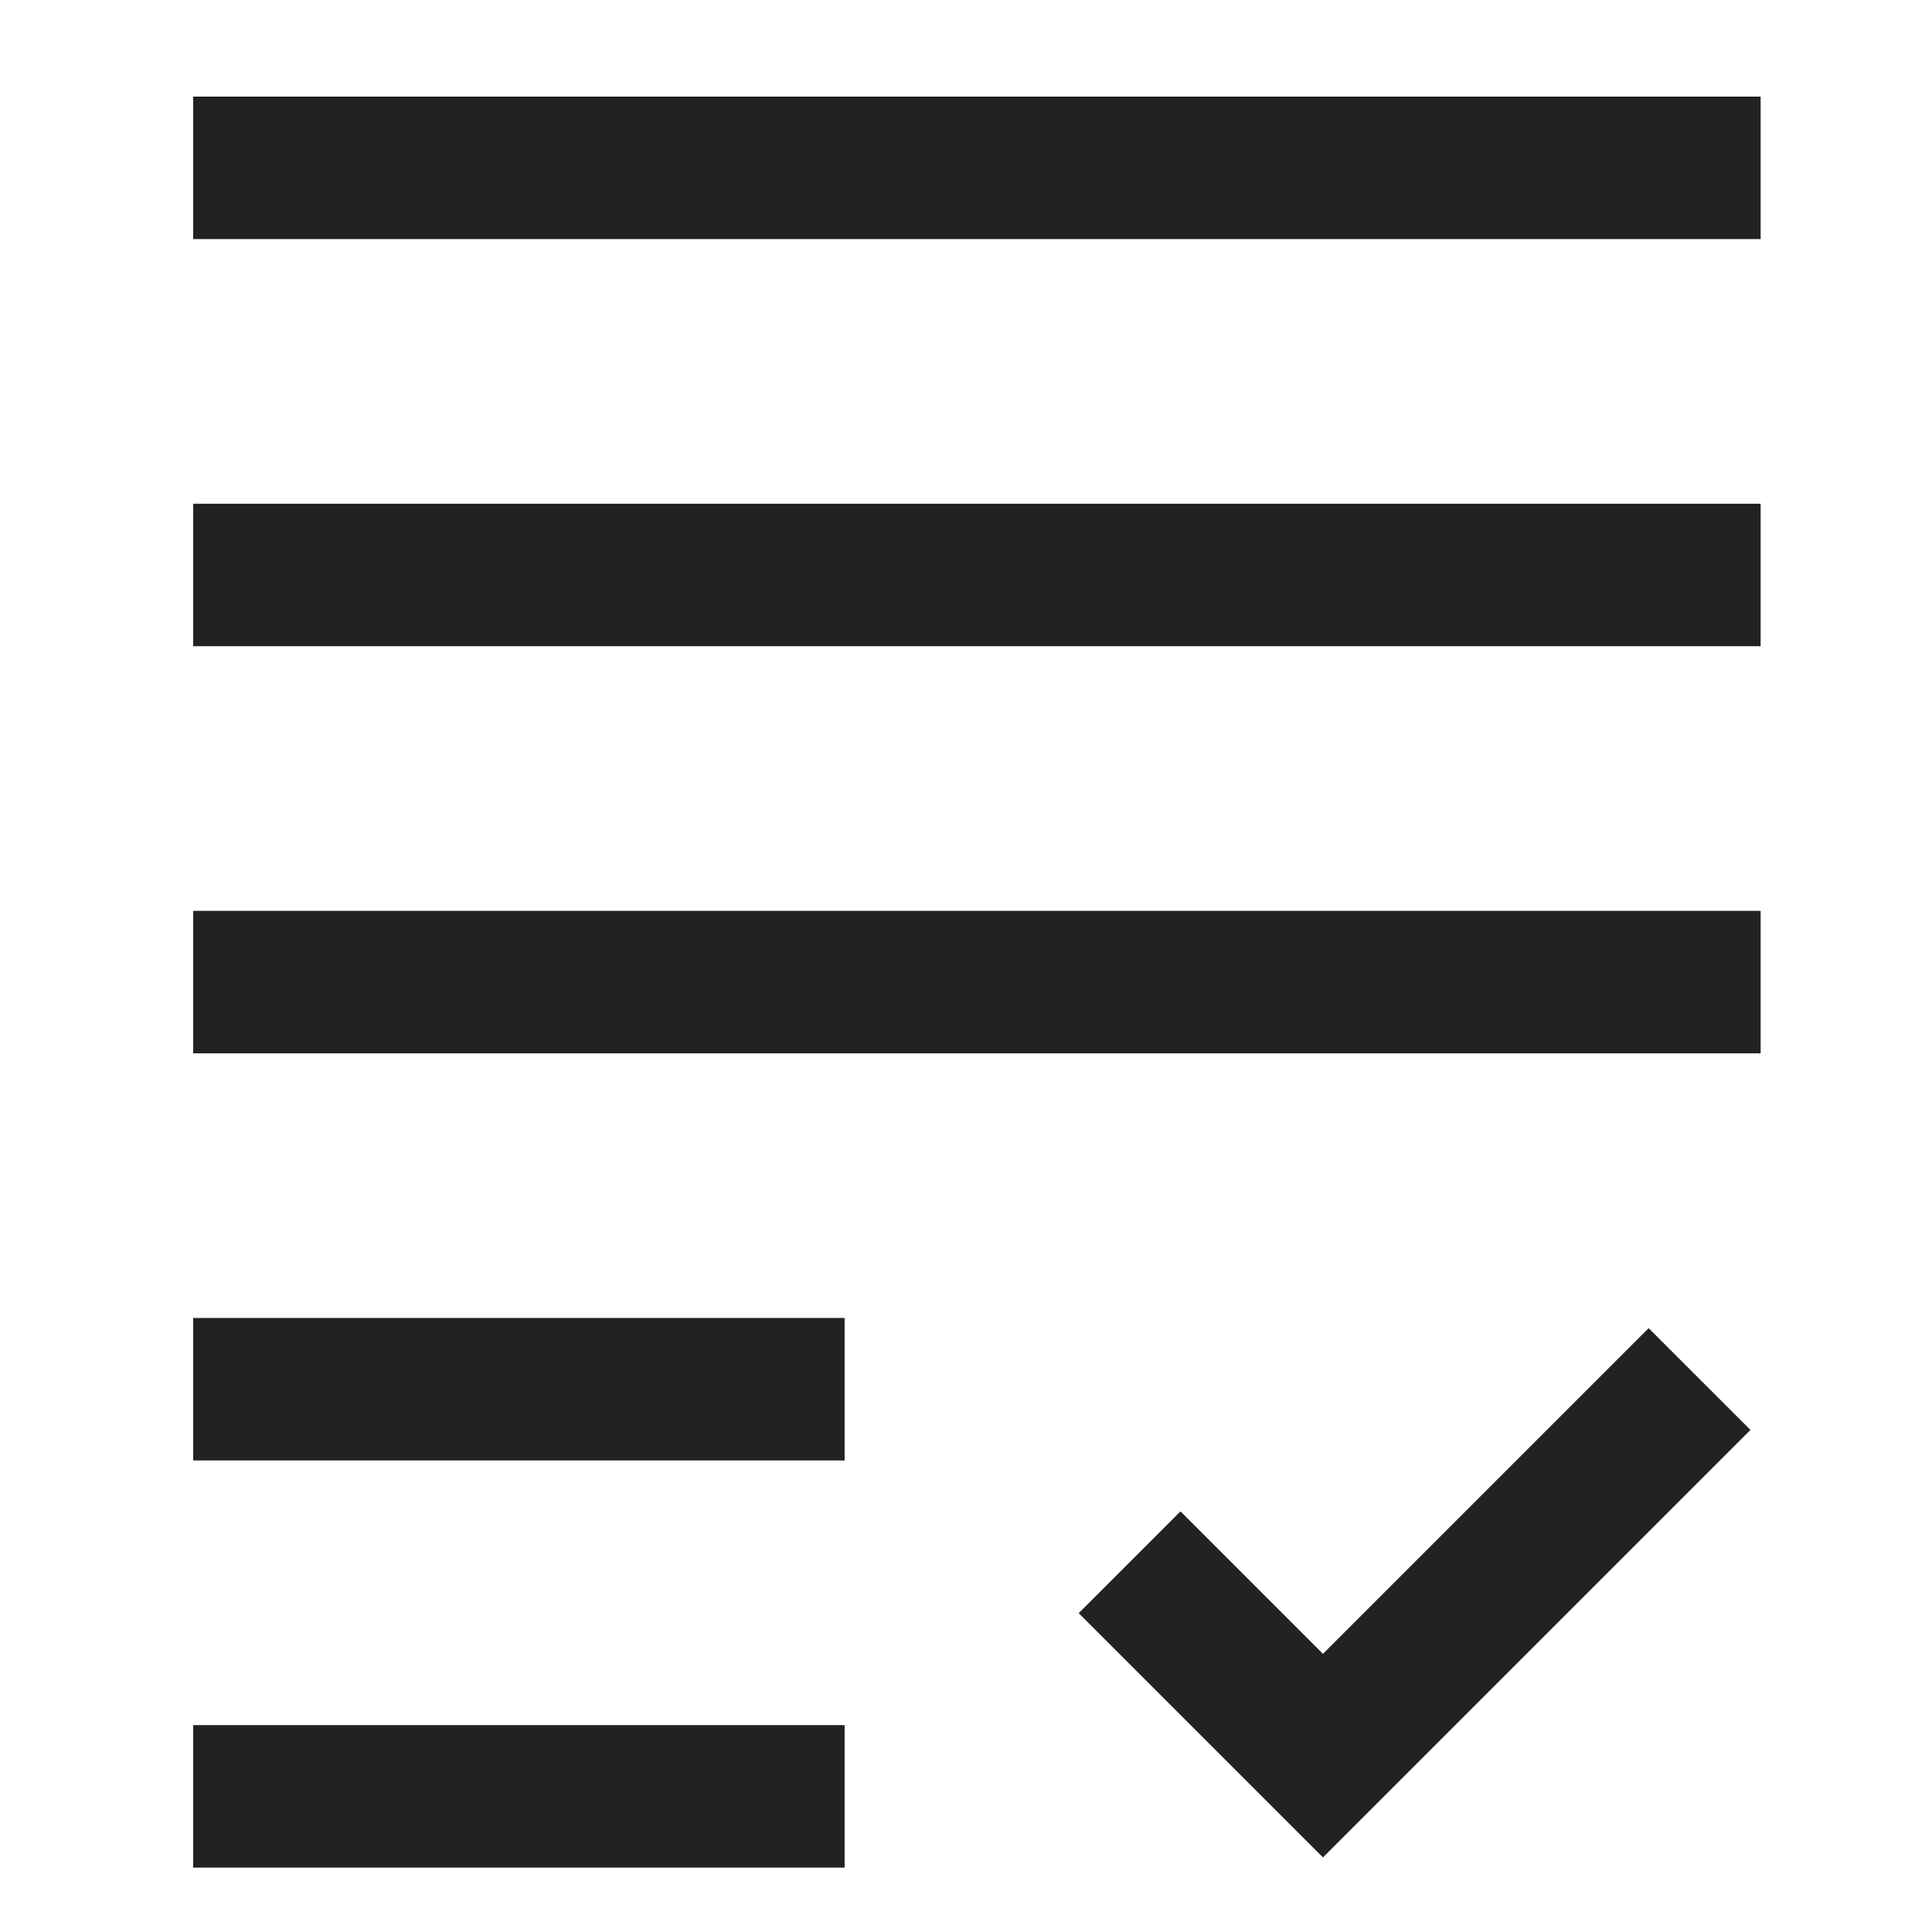
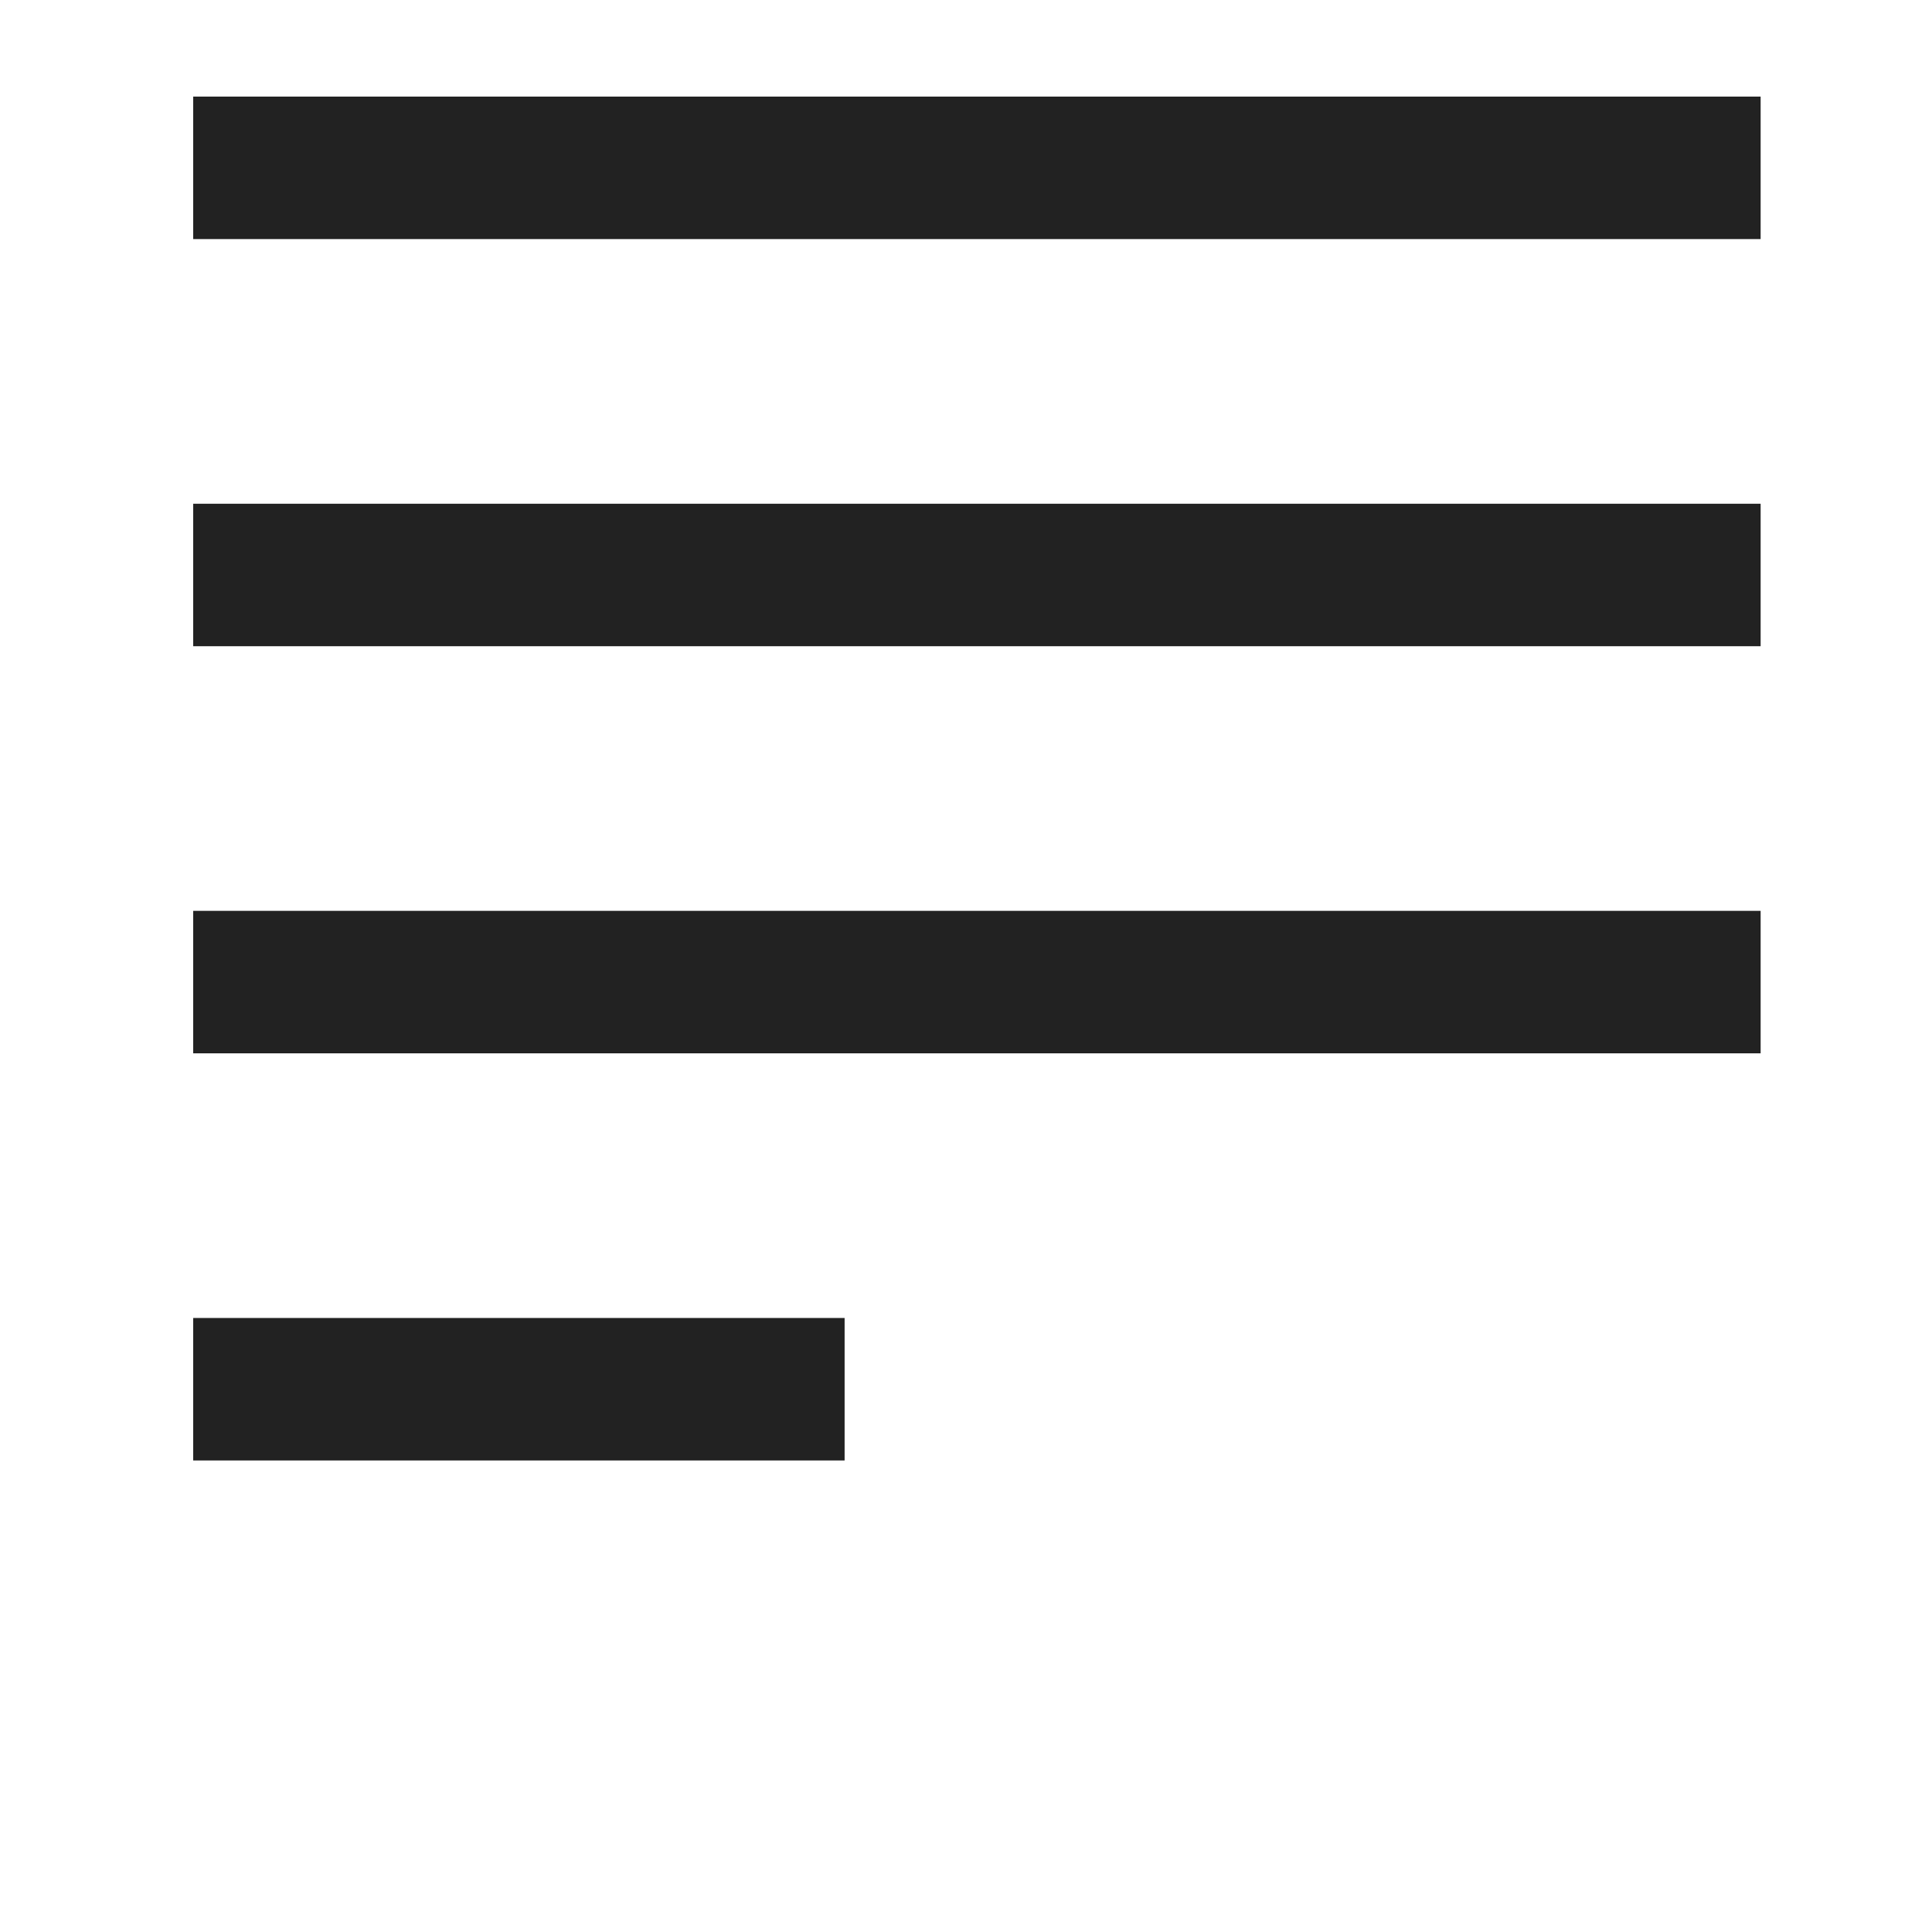
<svg xmlns="http://www.w3.org/2000/svg" width="60" height="60" viewBox="0 0 60 60">
  <g id="Group_25" data-name="Group 25" transform="translate(-240.5 -4396.5)">
    <rect id="Rectangle_19" data-name="Rectangle 19" width="60" height="60" transform="translate(240.5 4396.5)" fill="none" />
    <g id="Group_115" data-name="Group 115" transform="translate(246.5 4399.5)">
      <rect id="Rectangle_105" data-name="Rectangle 105" width="48.678" height="4.425" transform="translate(0 25.287)" fill="#222" />
      <rect id="Rectangle_106" data-name="Rectangle 106" width="48.678" height="4.425" transform="translate(0 12.644)" fill="#222" />
-       <rect id="Rectangle_107" data-name="Rectangle 107" width="20.23" height="4.425" transform="translate(0 50.575)" fill="#222" />
      <rect id="Rectangle_108" data-name="Rectangle 108" width="20.23" height="4.425" transform="translate(0 37.931)" fill="#222" />
-       <path id="Path_107" data-name="Path 107" d="M26.4,12.1,16.286,22.215,11.861,17.79,8.7,20.951l7.586,7.586L29.562,15.261Z" transform="translate(18.8 26.147)" fill="#222" />
      <rect id="Rectangle_109" data-name="Rectangle 109" width="48.678" height="4.425" fill="#222" />
    </g>
  </g>
</svg>